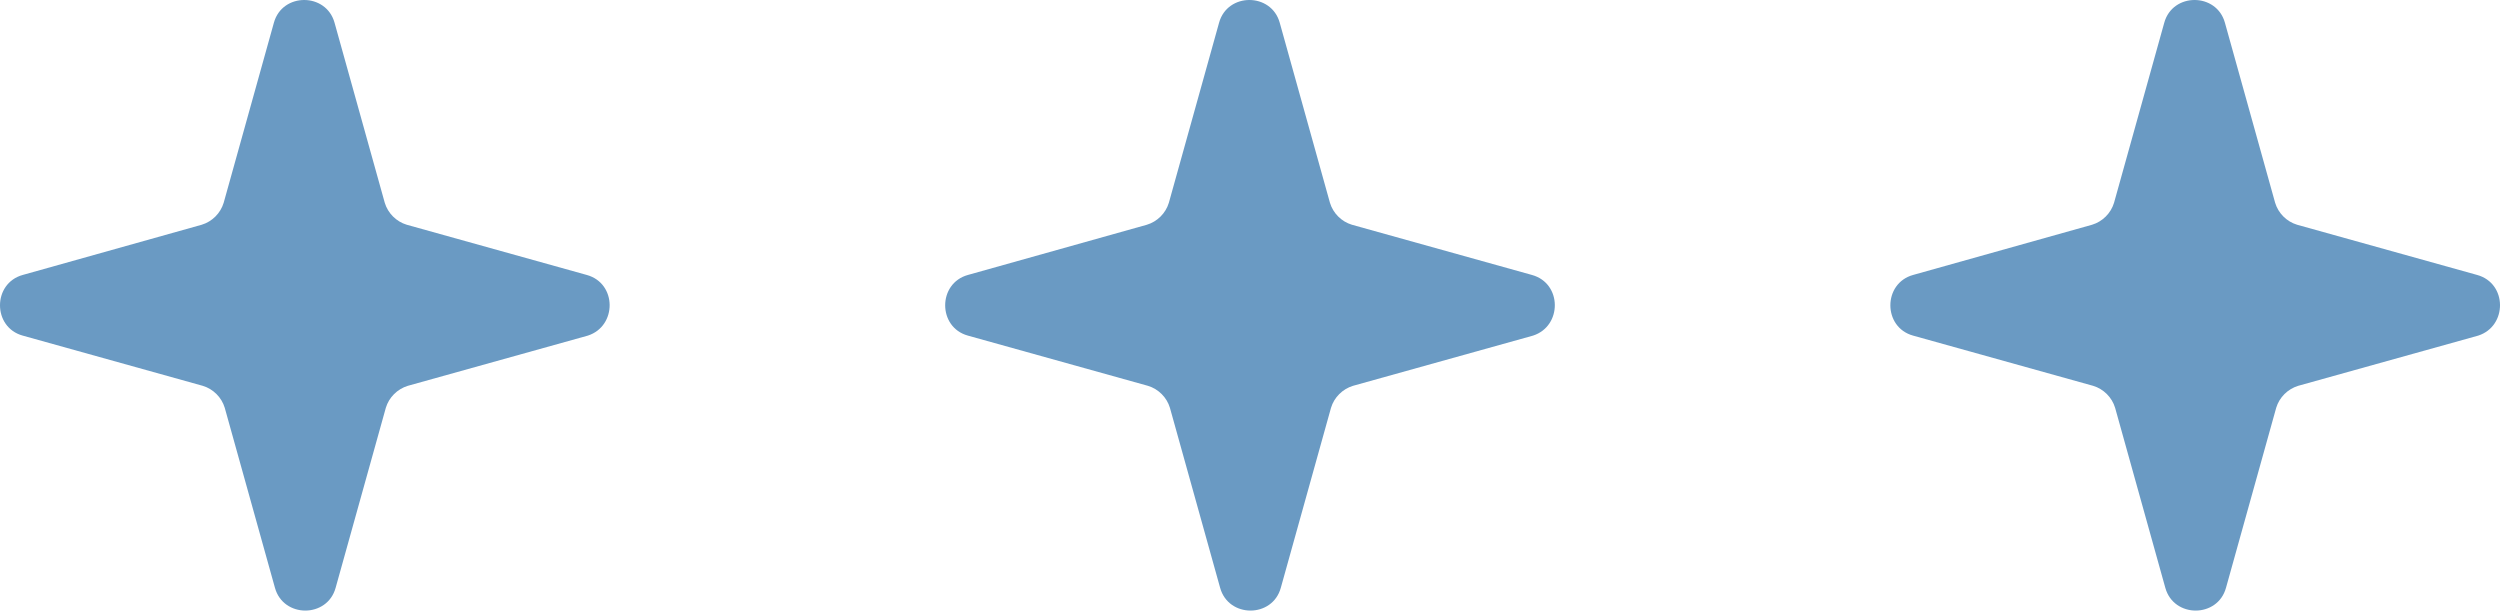
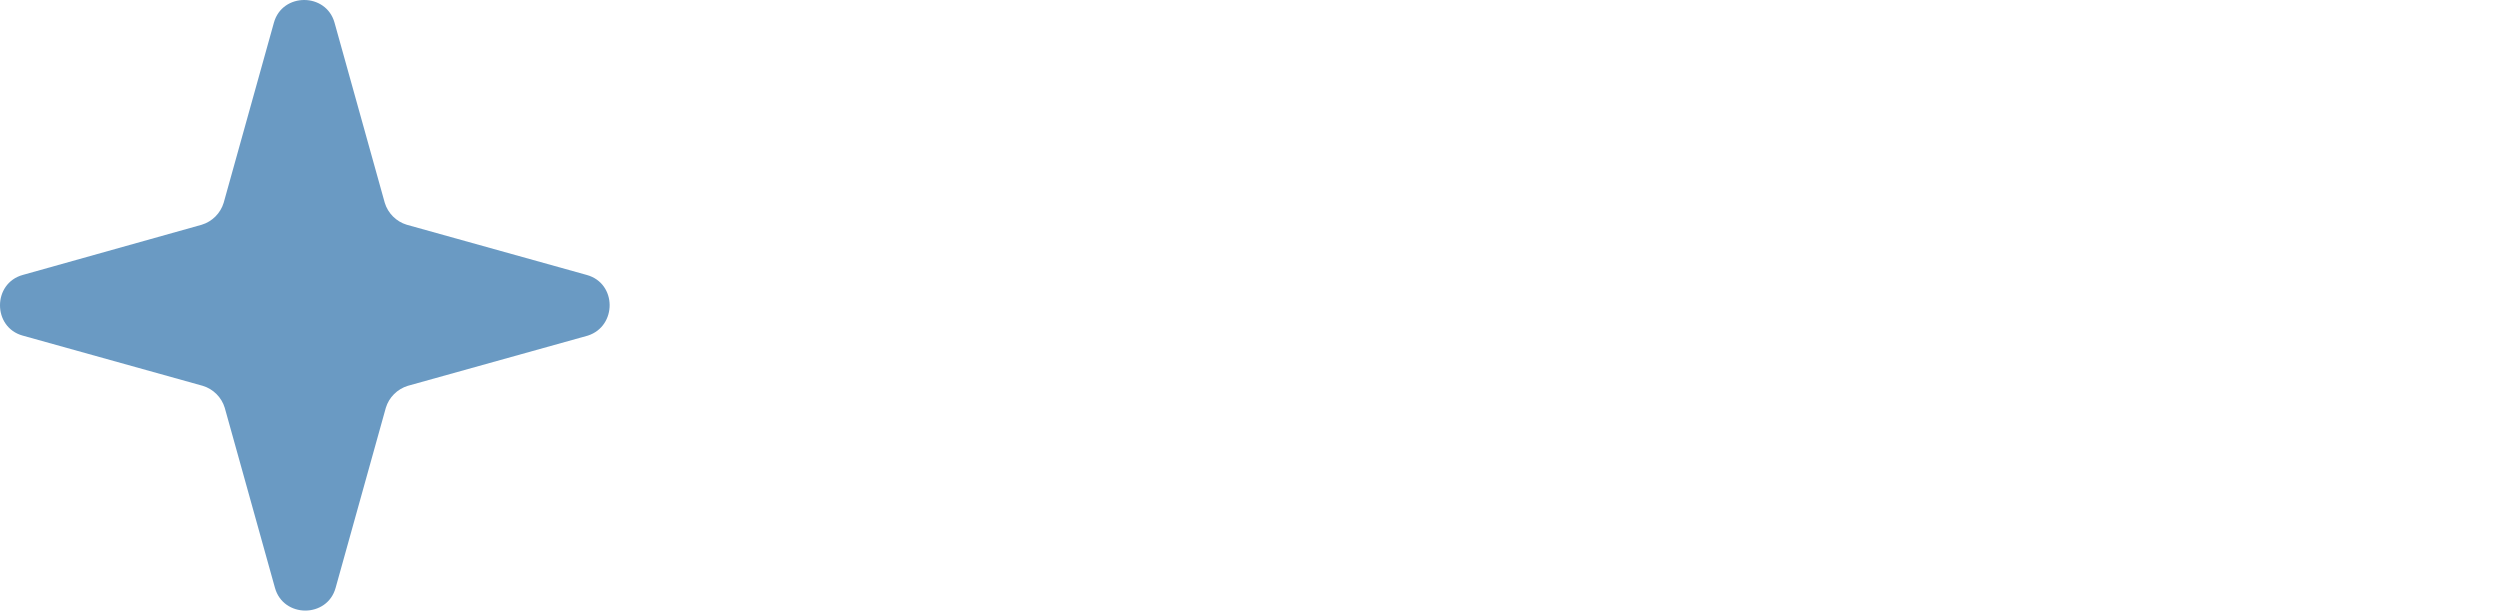
<svg xmlns="http://www.w3.org/2000/svg" id="Layer_1" data-name="Layer 1" viewBox="0 0 398.89 97.42">
  <defs>
    <style> .cls-1 { fill: #6a9ac3; } </style>
  </defs>
  <path class="cls-1" d="m93.62,43.87l-28.72-8.01c-1.67-.5-3.01-1.84-3.51-3.51L53.38,3.63c-1.34-4.84-8.35-4.84-9.68,0l-8.01,28.72c-.5,1.67-1.84,3.01-3.51,3.51L3.63,43.87c-4.84,1.34-4.84,8.35,0,9.68l28.72,8.01c1.67.5,3.01,1.84,3.51,3.51l8.01,28.72c1.34,4.84,8.35,4.84,9.68,0l8.01-28.72c.5-1.67,1.84-3,3.51-3.51l28.72-8.01c4.67-1.5,4.67-8.35-.17-9.68Z" />
-   <path class="cls-1" d="m244.43,43.87l-28.72-8.01c-1.67-.5-3.01-1.84-3.51-3.51l-8.01-28.72c-1.34-4.84-8.35-4.84-9.68,0l-8.01,28.72c-.5,1.67-1.84,3.01-3.51,3.51l-28.55,8.01c-4.84,1.34-4.84,8.35,0,9.68l28.72,8.01c1.67.5,3.01,1.84,3.51,3.51l8.01,28.72c1.34,4.84,8.35,4.84,9.68,0l8.01-28.72c.5-1.67,1.84-3,3.51-3.51l28.72-8.01c4.67-1.5,4.67-8.35-.17-9.68Z" />
-   <path class="cls-1" d="m395.24,43.87l-28.72-8.01c-1.67-.5-3.01-1.84-3.51-3.51l-8.01-28.72c-1.34-4.84-8.35-4.84-9.68,0l-8.01,28.72c-.5,1.67-1.84,3.01-3.51,3.51l-28.55,8.01c-4.84,1.34-4.84,8.35,0,9.68l28.72,8.01c1.67.5,3.01,1.84,3.51,3.51l8.01,28.72c1.34,4.84,8.35,4.84,9.68,0l8.01-28.72c.5-1.67,1.84-3,3.51-3.51l28.72-8.01c4.67-1.5,4.67-8.35-.17-9.68Z" />
</svg>